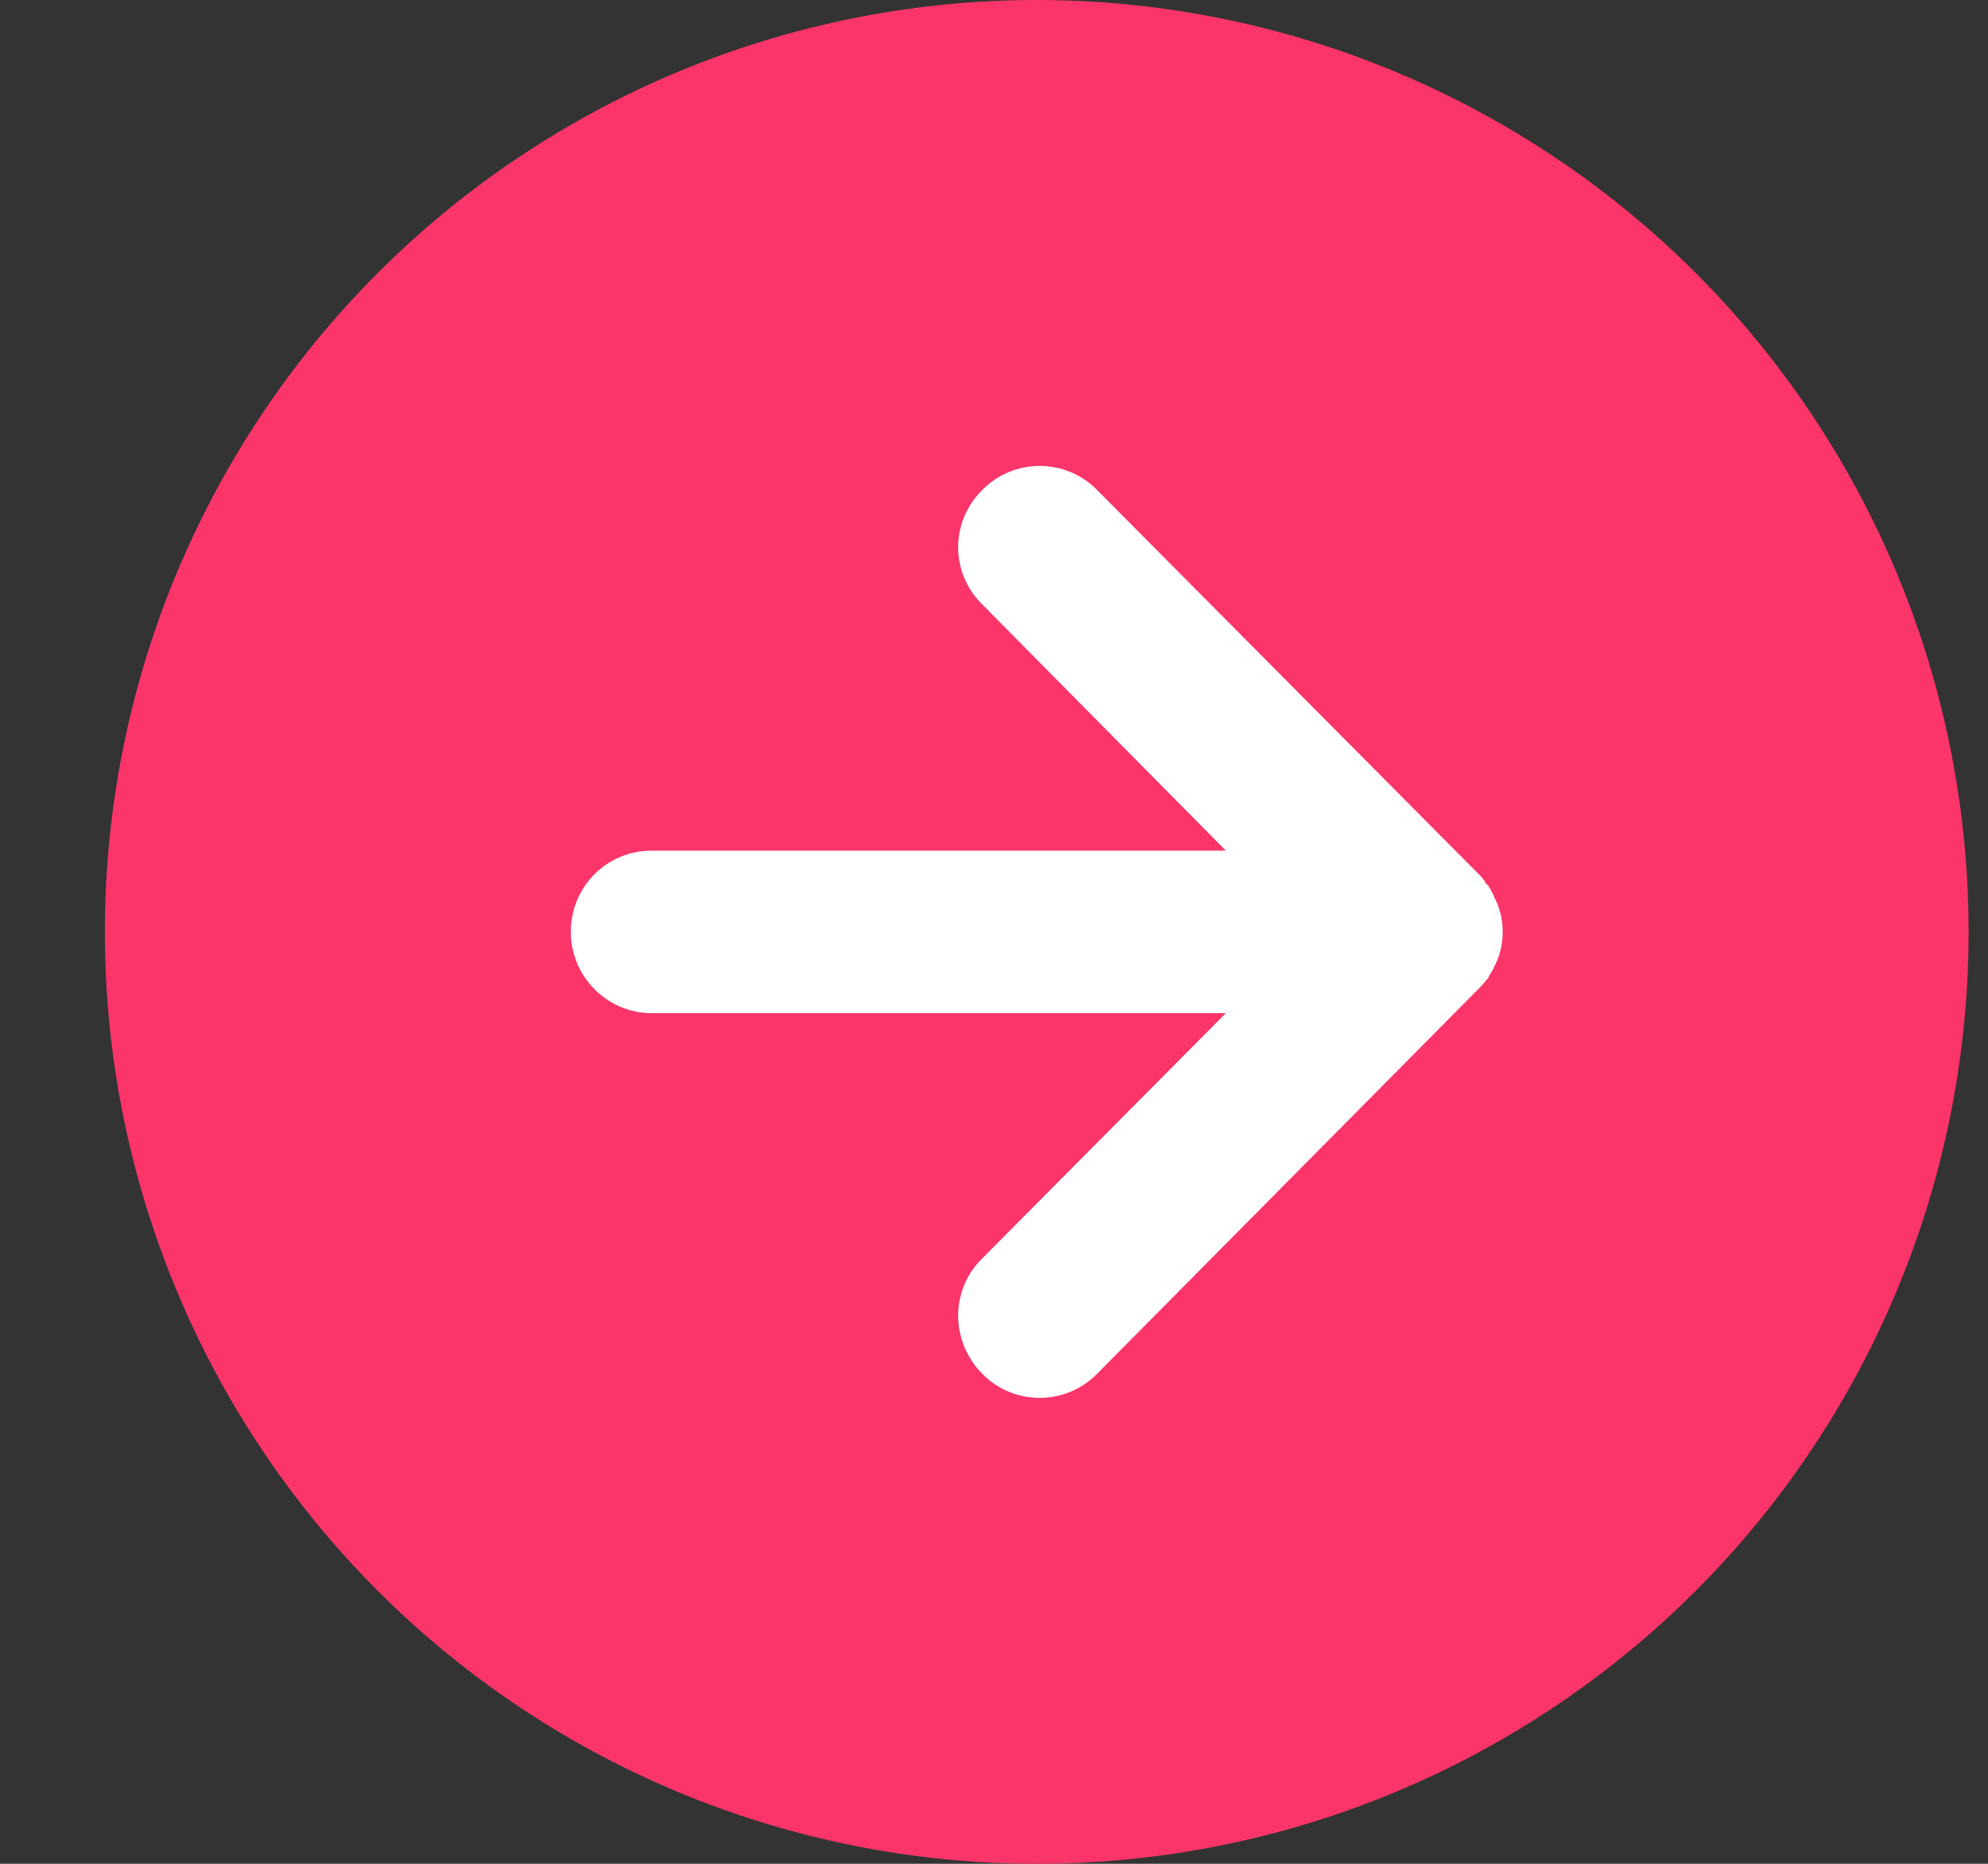
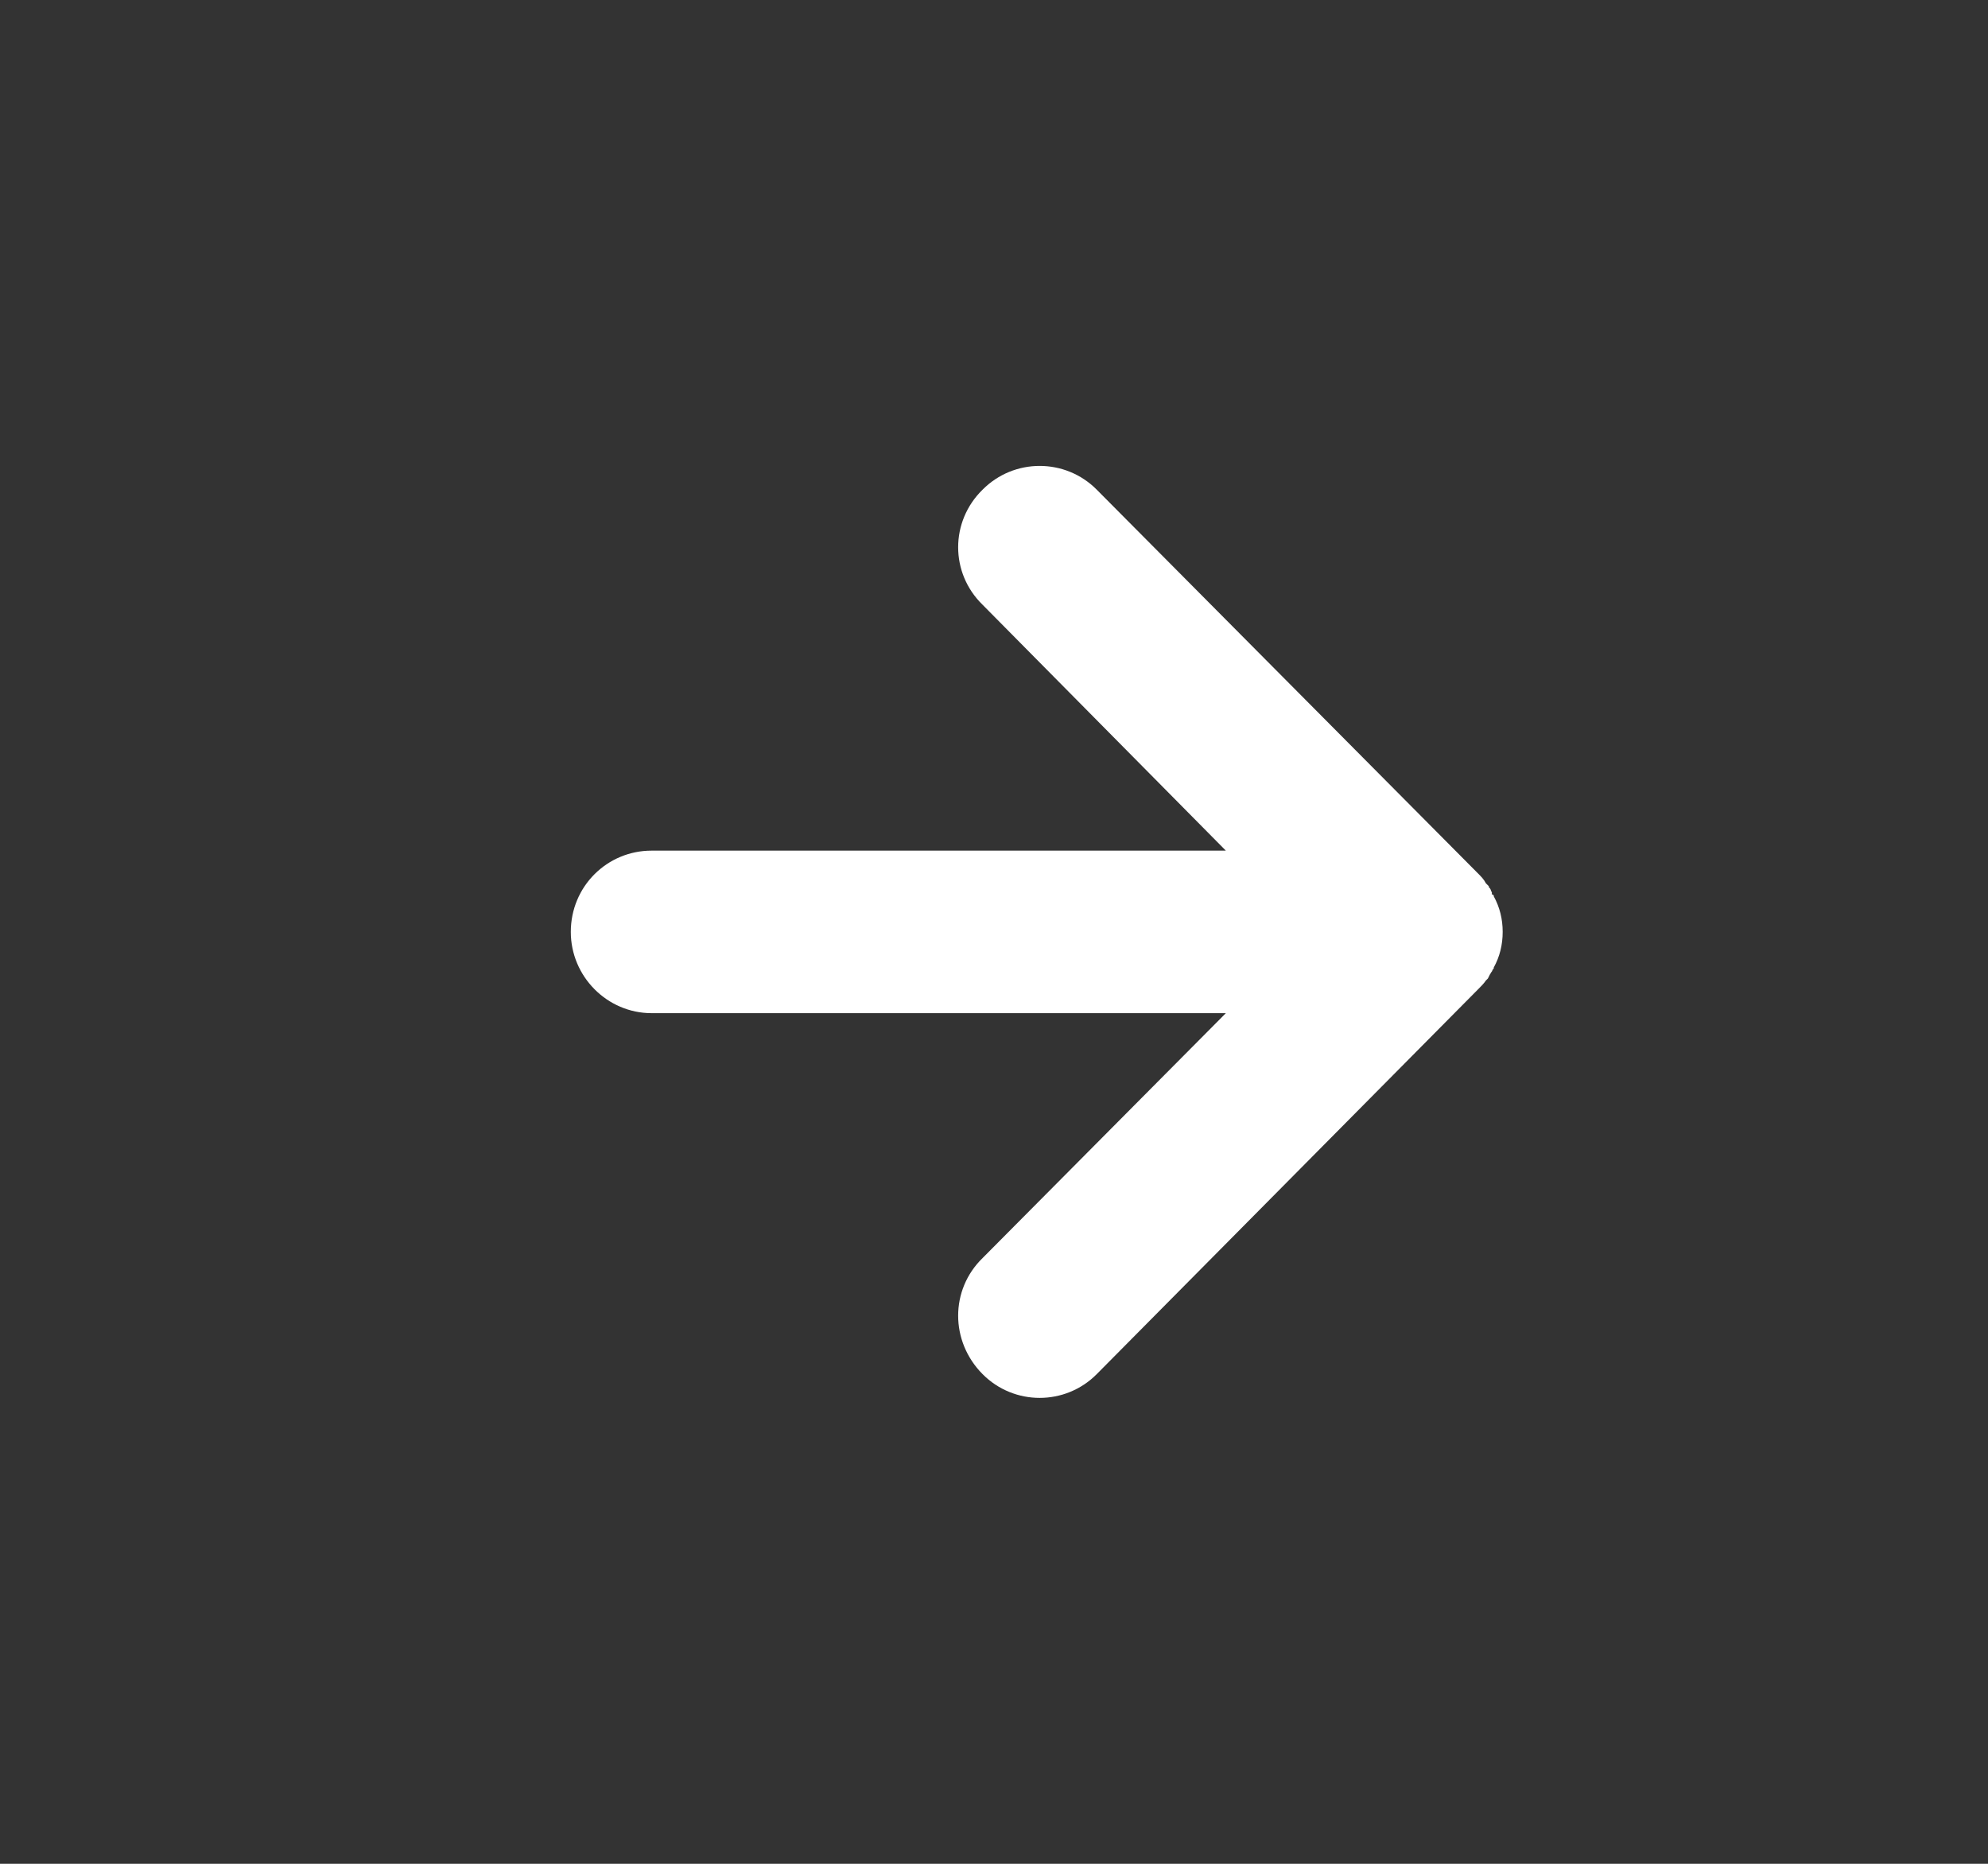
<svg xmlns="http://www.w3.org/2000/svg" width="16" height="15" viewBox="0 0 16 15" fill="none">
  <rect x="0" y="0" width="16" height="15" fill="#333333" stroke="none" />
-   <circle cx="8.344" cy="7.5" r="7.5" fill="#FB3569" />
-   <path d="M8.827 11.059C8.574 11.314 8.161 11.314 7.908 11.059C7.646 10.795 7.646 10.38 7.908 10.125L9.866 8.154H5.244C4.887 8.154 4.594 7.859 4.594 7.5C4.594 7.133 4.887 6.846 5.244 6.846H9.866L7.908 4.867C7.646 4.612 7.646 4.197 7.908 3.941C8.161 3.686 8.574 3.686 8.827 3.941L11.895 7.029C11.919 7.053 11.943 7.077 11.959 7.109L11.983 7.133V7.141L11.991 7.149C11.999 7.157 11.999 7.173 12.007 7.181L12.014 7.189V7.197L12.022 7.205V7.213C12.07 7.301 12.094 7.396 12.094 7.5C12.094 7.604 12.07 7.7 12.022 7.787V7.795L12.014 7.803L12.007 7.819C11.998 7.827 11.998 7.835 11.991 7.843L11.975 7.875L11.959 7.891C11.943 7.915 11.919 7.939 11.895 7.963L8.827 11.059L8.827 11.059Z" fill="white" />
+   <path d="M8.827 11.059C8.574 11.314 8.161 11.314 7.908 11.059C7.646 10.795 7.646 10.38 7.908 10.125L9.866 8.154H5.244C4.887 8.154 4.594 7.859 4.594 7.5C4.594 7.133 4.887 6.846 5.244 6.846H9.866L7.908 4.867C7.646 4.612 7.646 4.197 7.908 3.941C8.161 3.686 8.574 3.686 8.827 3.941L11.895 7.029C11.919 7.053 11.943 7.077 11.959 7.109L11.983 7.133V7.141L11.991 7.149C11.999 7.157 11.999 7.173 12.007 7.181V7.197L12.022 7.205V7.213C12.07 7.301 12.094 7.396 12.094 7.5C12.094 7.604 12.07 7.7 12.022 7.787V7.795L12.014 7.803L12.007 7.819C11.998 7.827 11.998 7.835 11.991 7.843L11.975 7.875L11.959 7.891C11.943 7.915 11.919 7.939 11.895 7.963L8.827 11.059L8.827 11.059Z" fill="white" />
</svg>